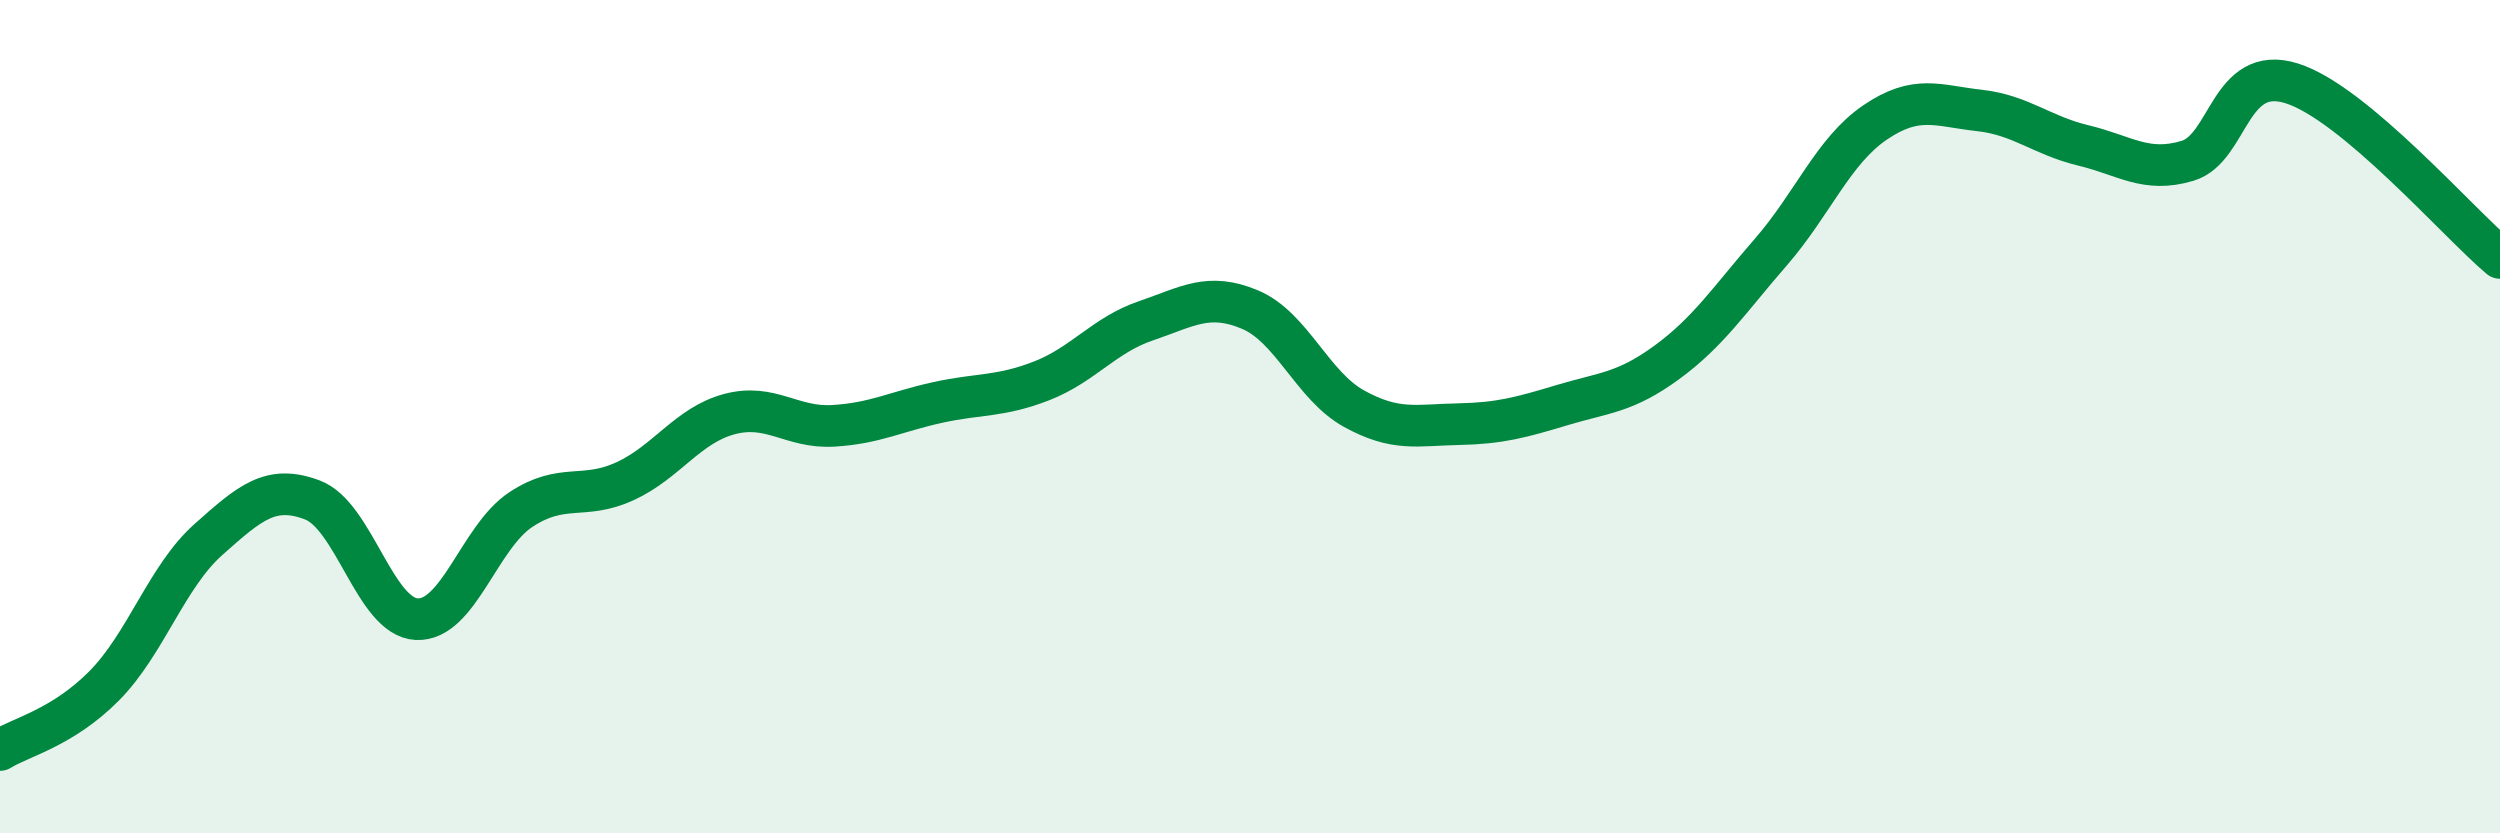
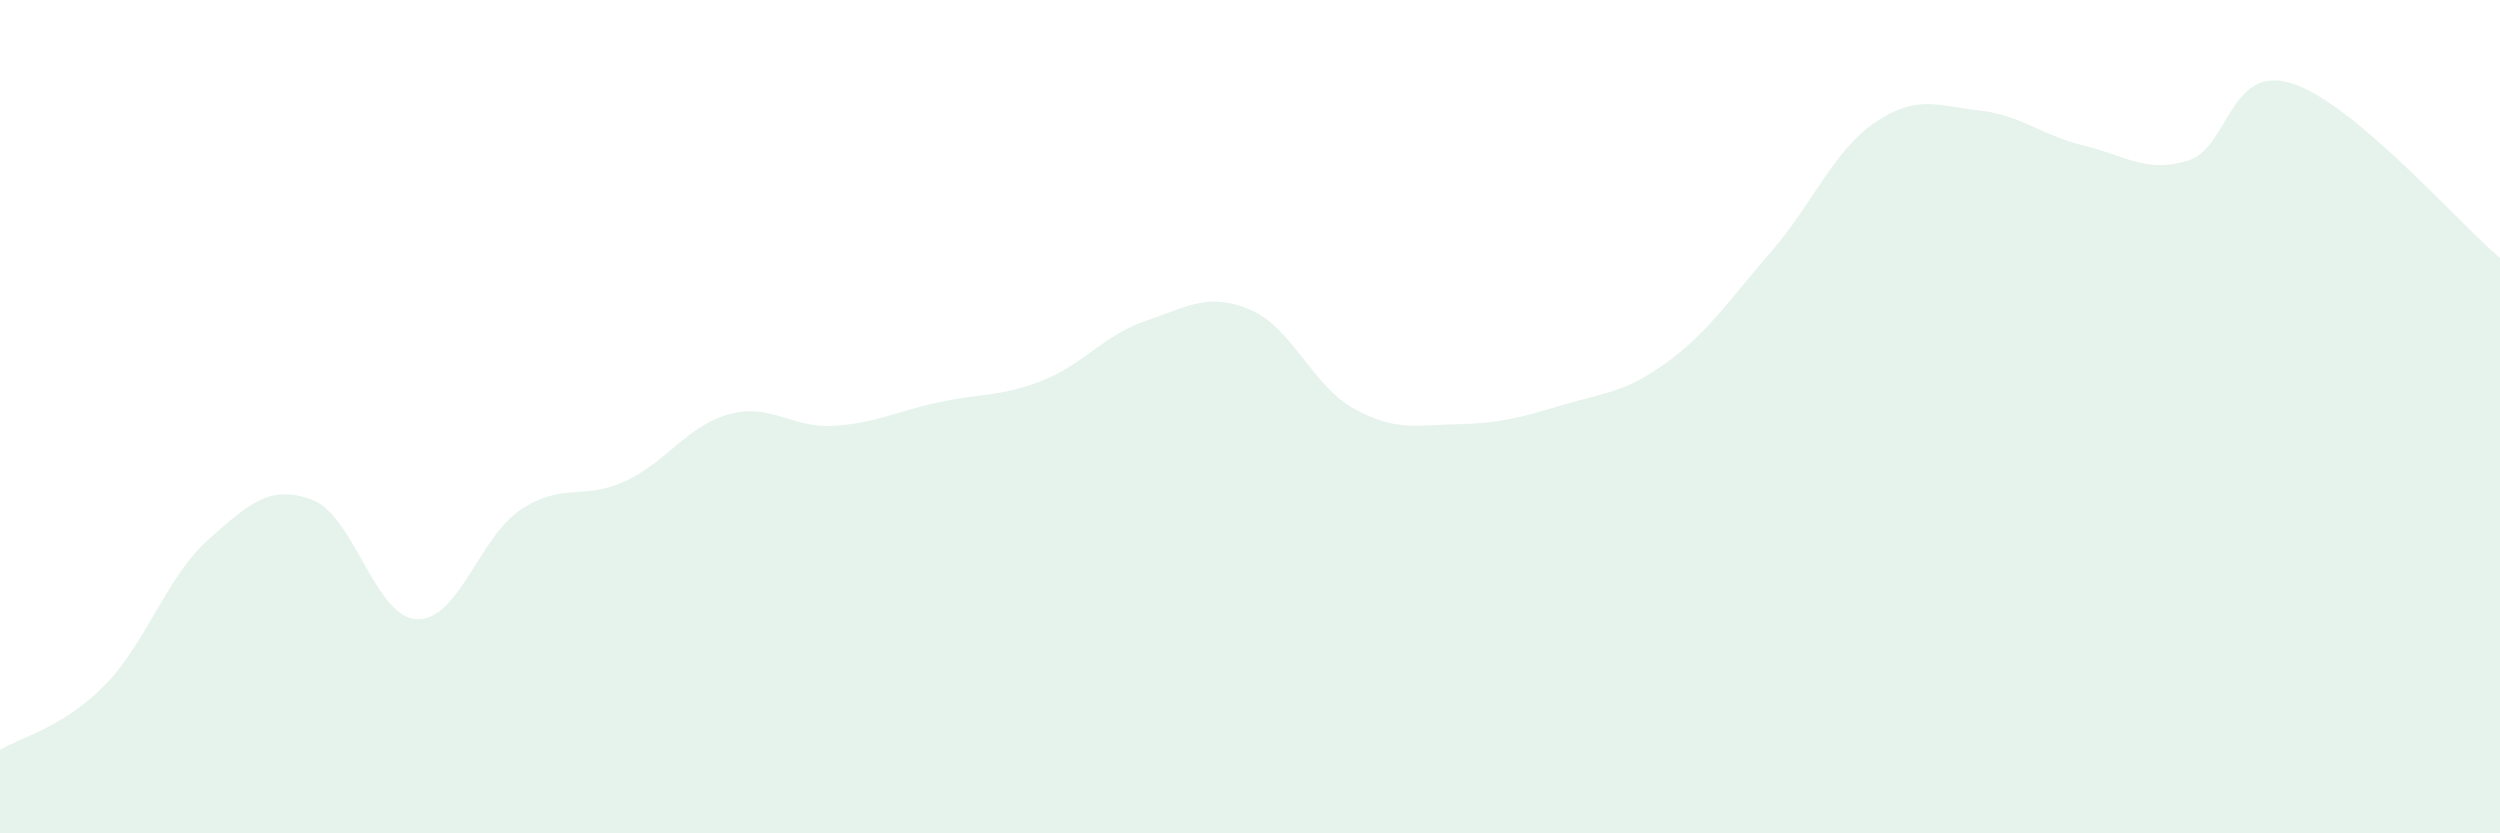
<svg xmlns="http://www.w3.org/2000/svg" width="60" height="20" viewBox="0 0 60 20">
  <path d="M 0,18 C 0.5,17.69 1.5,17.47 2.5,16.46 C 3.5,15.45 4,13.84 5,12.95 C 6,12.06 6.5,11.62 7.5,12 C 8.5,12.38 9,14.81 10,14.86 C 11,14.91 11.5,12.89 12.5,12.23 C 13.5,11.57 14,12.01 15,11.55 C 16,11.09 16.5,10.21 17.5,9.94 C 18.5,9.67 19,10.28 20,10.22 C 21,10.16 21.5,9.88 22.5,9.66 C 23.5,9.44 24,9.53 25,9.14 C 26,8.75 26.5,8.04 27.5,7.7 C 28.5,7.36 29,7.01 30,7.43 C 31,7.85 31.5,9.26 32.5,9.81 C 33.5,10.36 34,10.2 35,10.18 C 36,10.16 36.5,10.02 37.5,9.72 C 38.5,9.42 39,9.43 40,8.7 C 41,7.97 41.5,7.2 42.5,6.05 C 43.5,4.9 44,3.62 45,2.94 C 46,2.26 46.5,2.54 47.5,2.65 C 48.5,2.76 49,3.25 50,3.49 C 51,3.73 51.5,4.16 52.5,3.86 C 53.5,3.56 53.5,1.53 55,2 C 56.5,2.47 59,5.35 60,6.19L60 20L0 20Z" fill="#008740" opacity="0.1" stroke-linecap="round" stroke-linejoin="round" />
-   <path d="M 0,18 C 0.5,17.69 1.5,17.47 2.5,16.46 C 3.5,15.45 4,13.84 5,12.95 C 6,12.06 6.5,11.62 7.5,12 C 8.5,12.38 9,14.81 10,14.86 C 11,14.91 11.5,12.89 12.5,12.23 C 13.5,11.57 14,12.01 15,11.55 C 16,11.09 16.5,10.21 17.5,9.94 C 18.5,9.67 19,10.28 20,10.22 C 21,10.16 21.5,9.88 22.5,9.66 C 23.5,9.44 24,9.53 25,9.14 C 26,8.75 26.5,8.04 27.5,7.7 C 28.5,7.36 29,7.01 30,7.43 C 31,7.85 31.5,9.26 32.5,9.81 C 33.5,10.36 34,10.2 35,10.18 C 36,10.16 36.5,10.02 37.5,9.72 C 38.5,9.42 39,9.43 40,8.7 C 41,7.97 41.5,7.2 42.5,6.05 C 43.5,4.9 44,3.62 45,2.94 C 46,2.26 46.5,2.54 47.5,2.65 C 48.5,2.76 49,3.25 50,3.49 C 51,3.73 51.5,4.16 52.5,3.86 C 53.5,3.56 53.5,1.53 55,2 C 56.5,2.47 59,5.35 60,6.19" stroke="#008740" stroke-width="1" fill="none" stroke-linecap="round" stroke-linejoin="round" />
</svg>